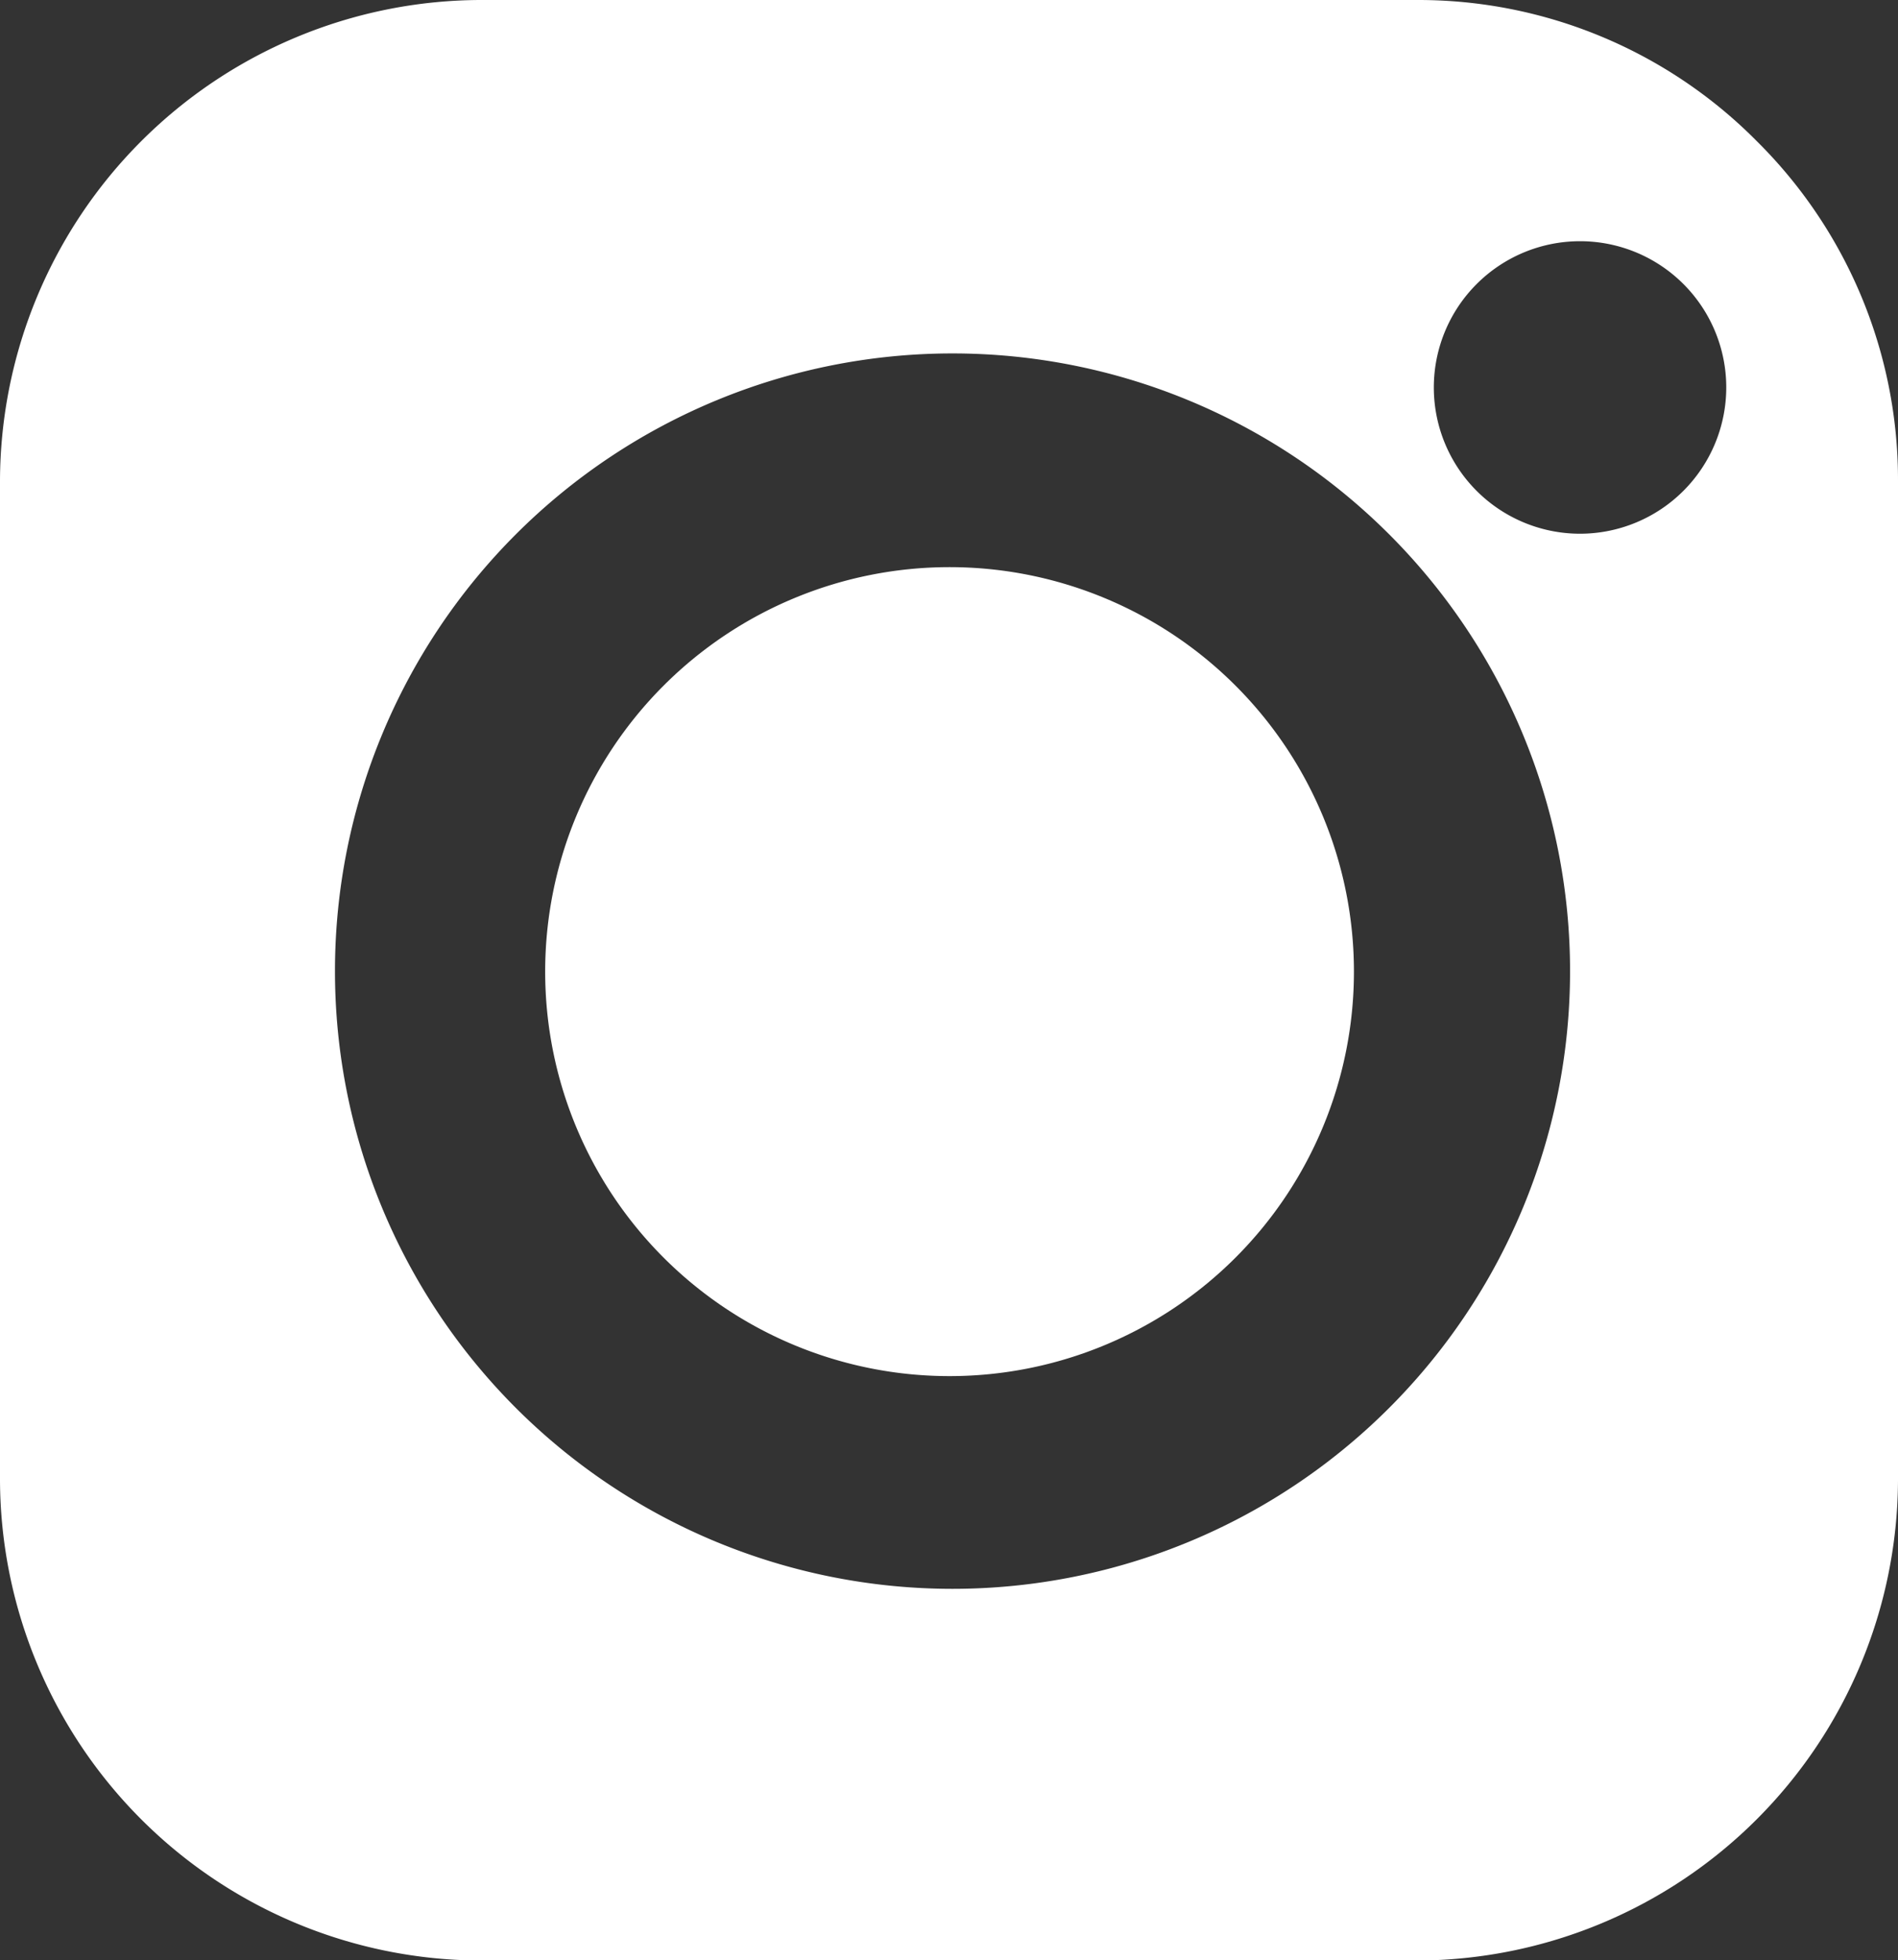
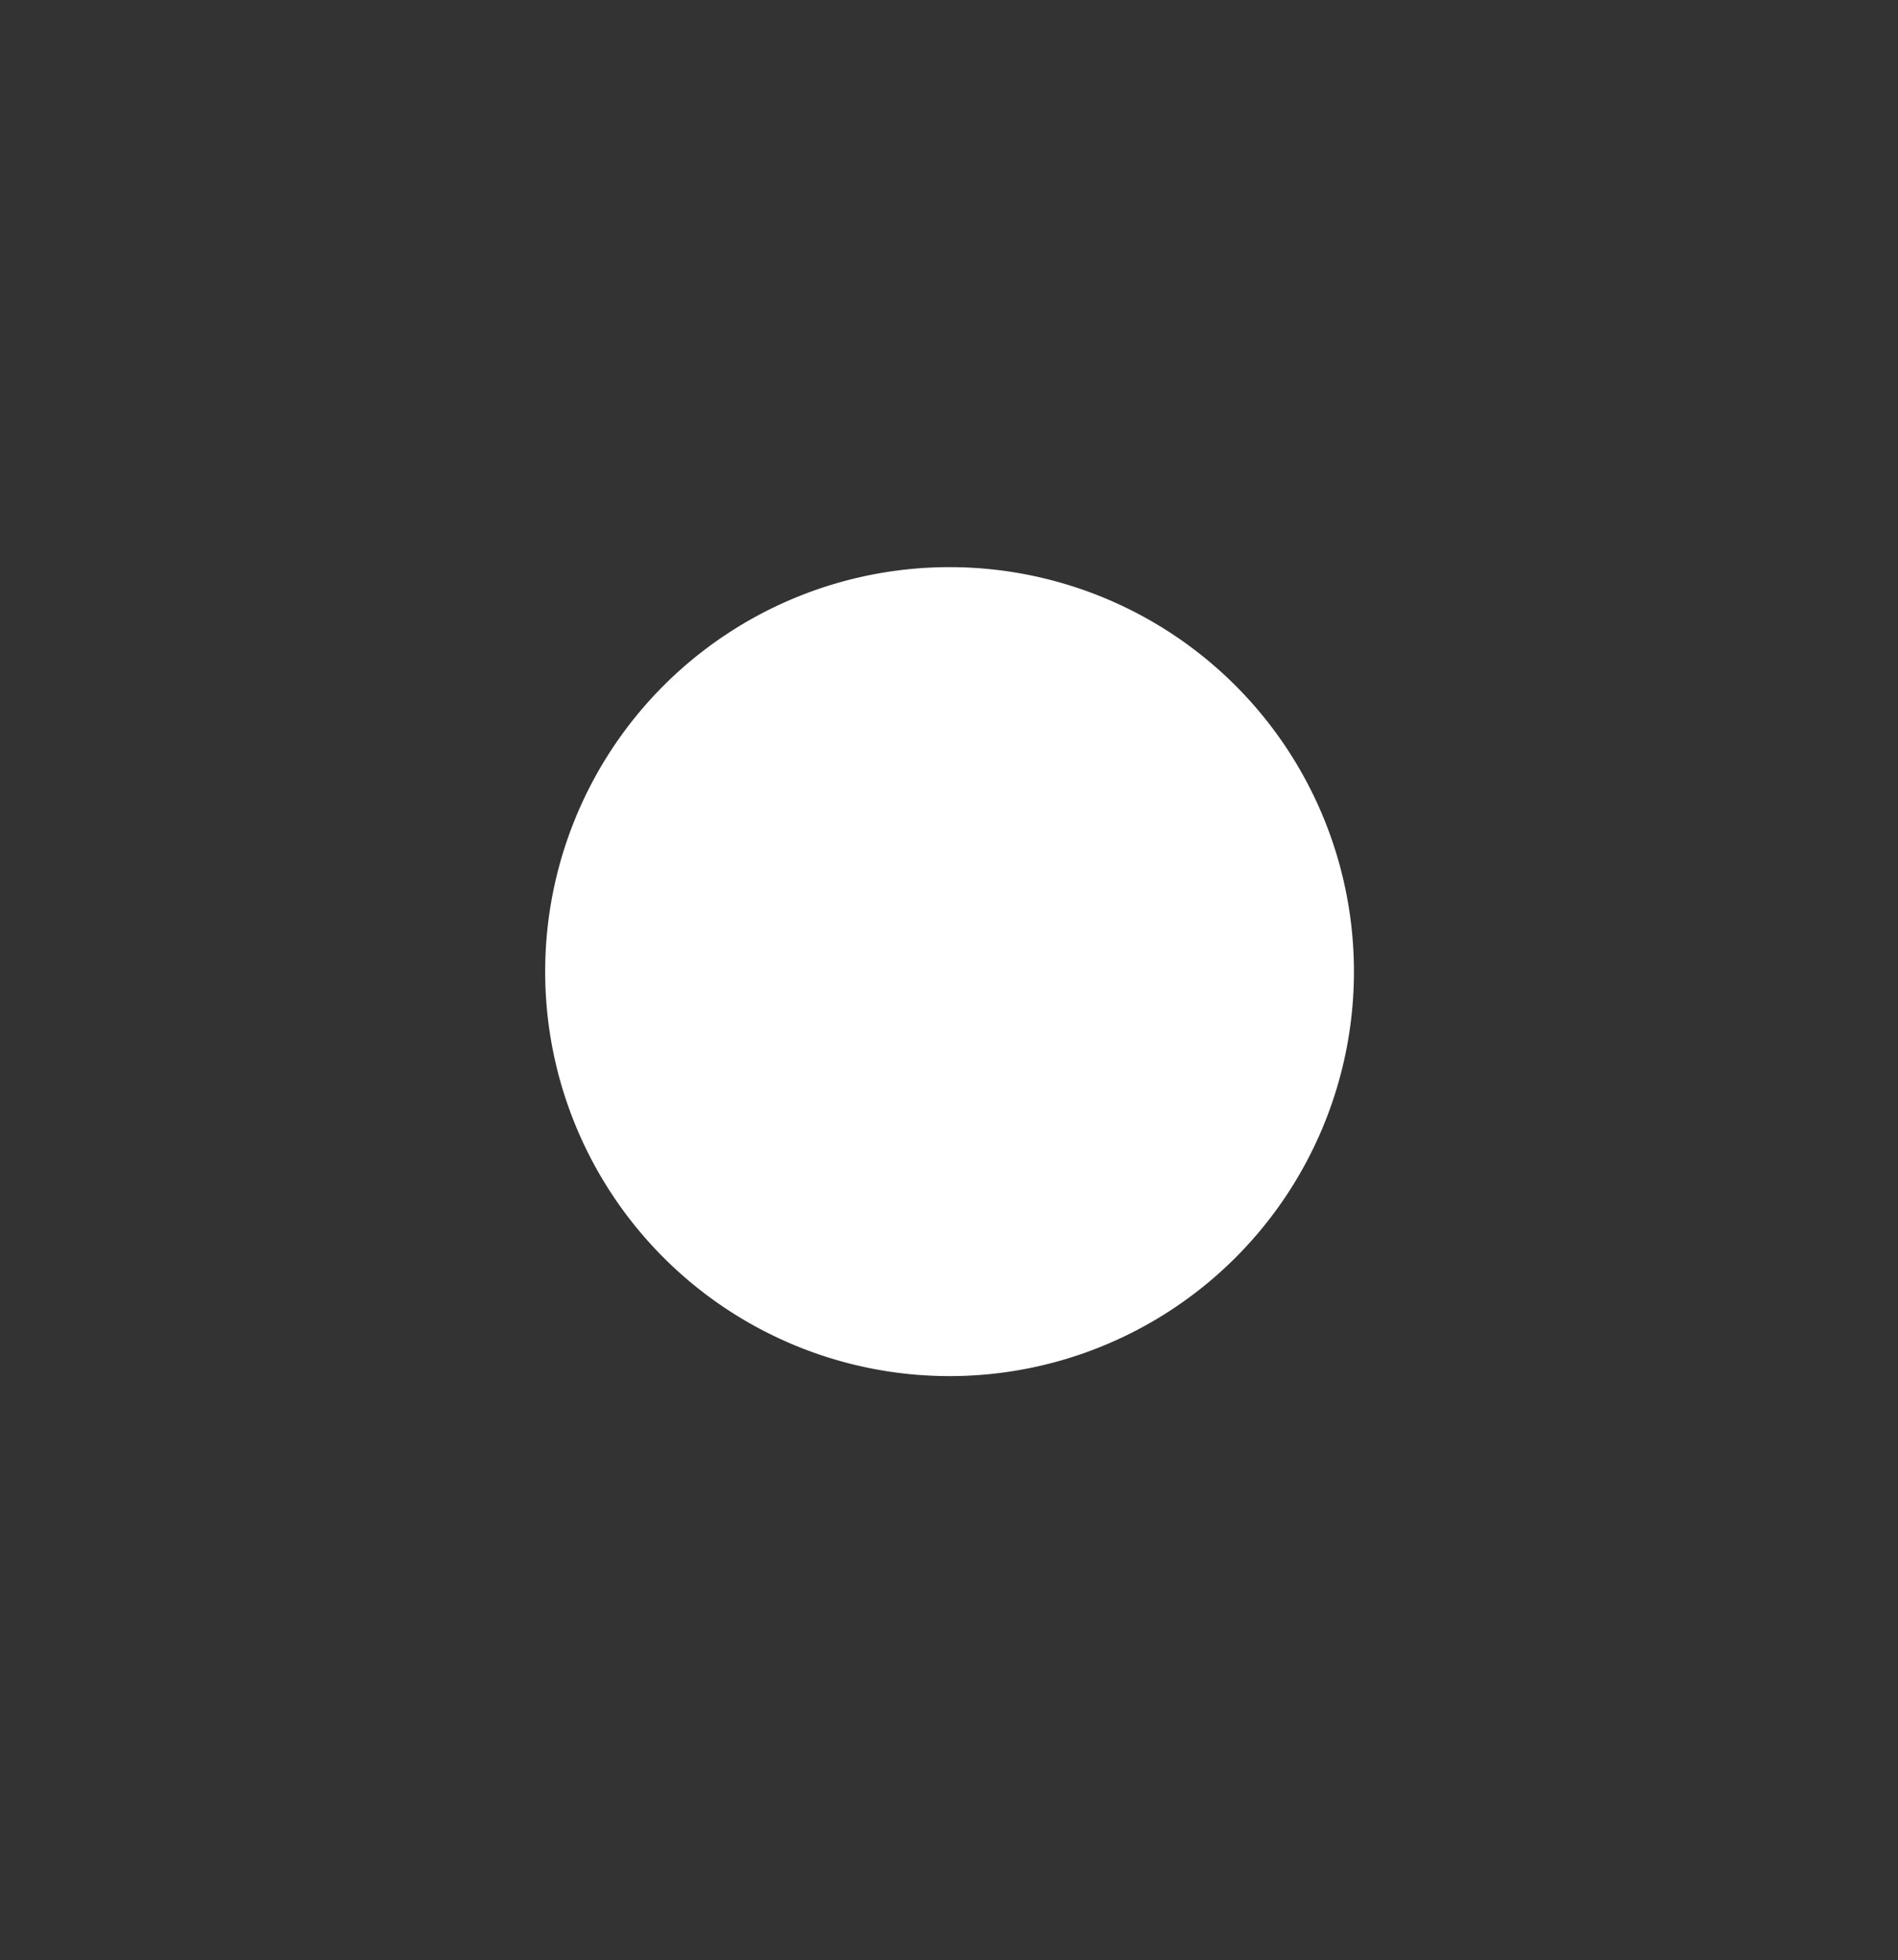
<svg xmlns="http://www.w3.org/2000/svg" id="Grupo_11897" data-name="Grupo 11897" width="15.395" height="15.894" viewBox="0 0 15.395 15.894">
  <rect x="0" y="0" width="15.395" height="15.894" fill="#333333" stroke="none" />
  <path id="Trazado_72" data-name="Trazado 72" d="M551.245,392.682a3.28,3.28,0,1,0,3.28,3.28A3.28,3.28,0,0,0,551.245,392.682Z" transform="translate(-543.543 -388.083)" fill="#fff" />
-   <path id="Trazado_73" data-name="Trazado 73" d="M555.594,386.941a3.863,3.863,0,0,0-2.749-1.145h-7.607a3.91,3.91,0,0,0-3.894,3.894V397.8a3.91,3.91,0,0,0,3.894,3.894h7.607a3.911,3.911,0,0,0,3.894-3.894V389.69A3.863,3.863,0,0,0,555.594,386.941ZM549.07,398.68a5.009,5.009,0,1,1,5.009-5.009A5.009,5.009,0,0,1,549.07,398.68Zm5.09-8.556a1.186,1.186,0,1,1,1.186-1.186A1.187,1.187,0,0,1,554.16,390.124Z" transform="translate(-541.344 -385.796)" fill="#fff" />
</svg>